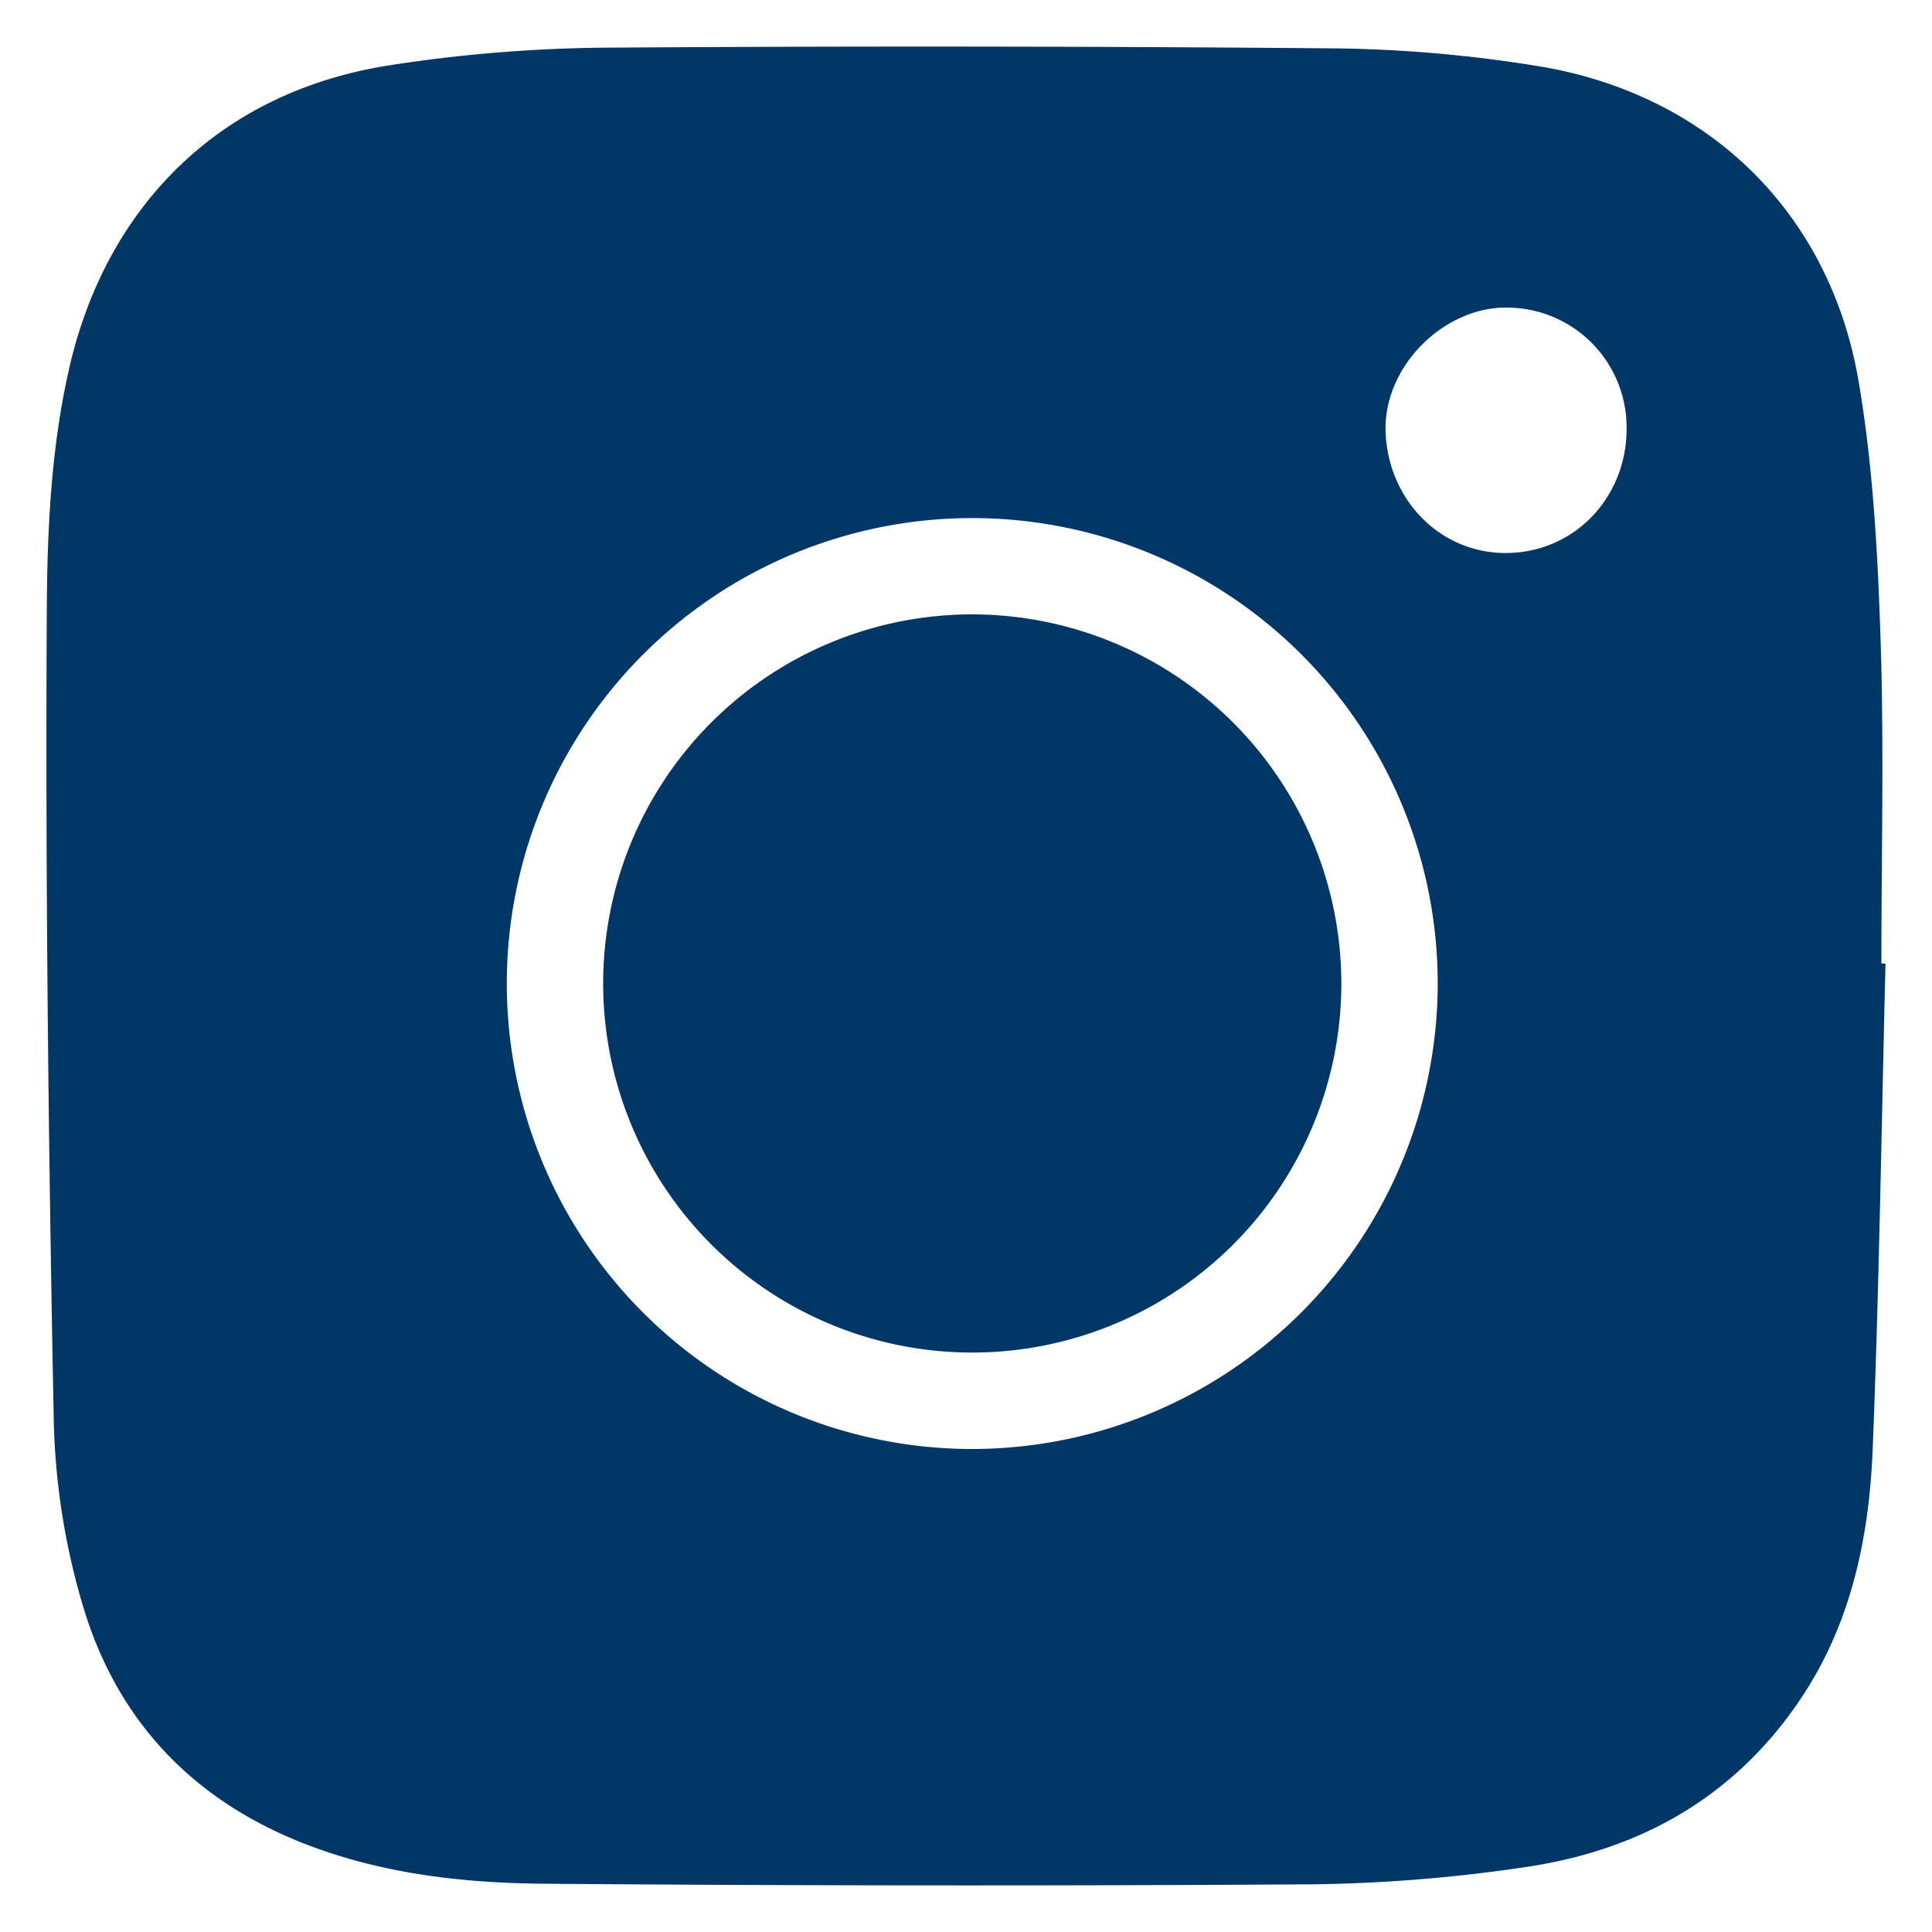
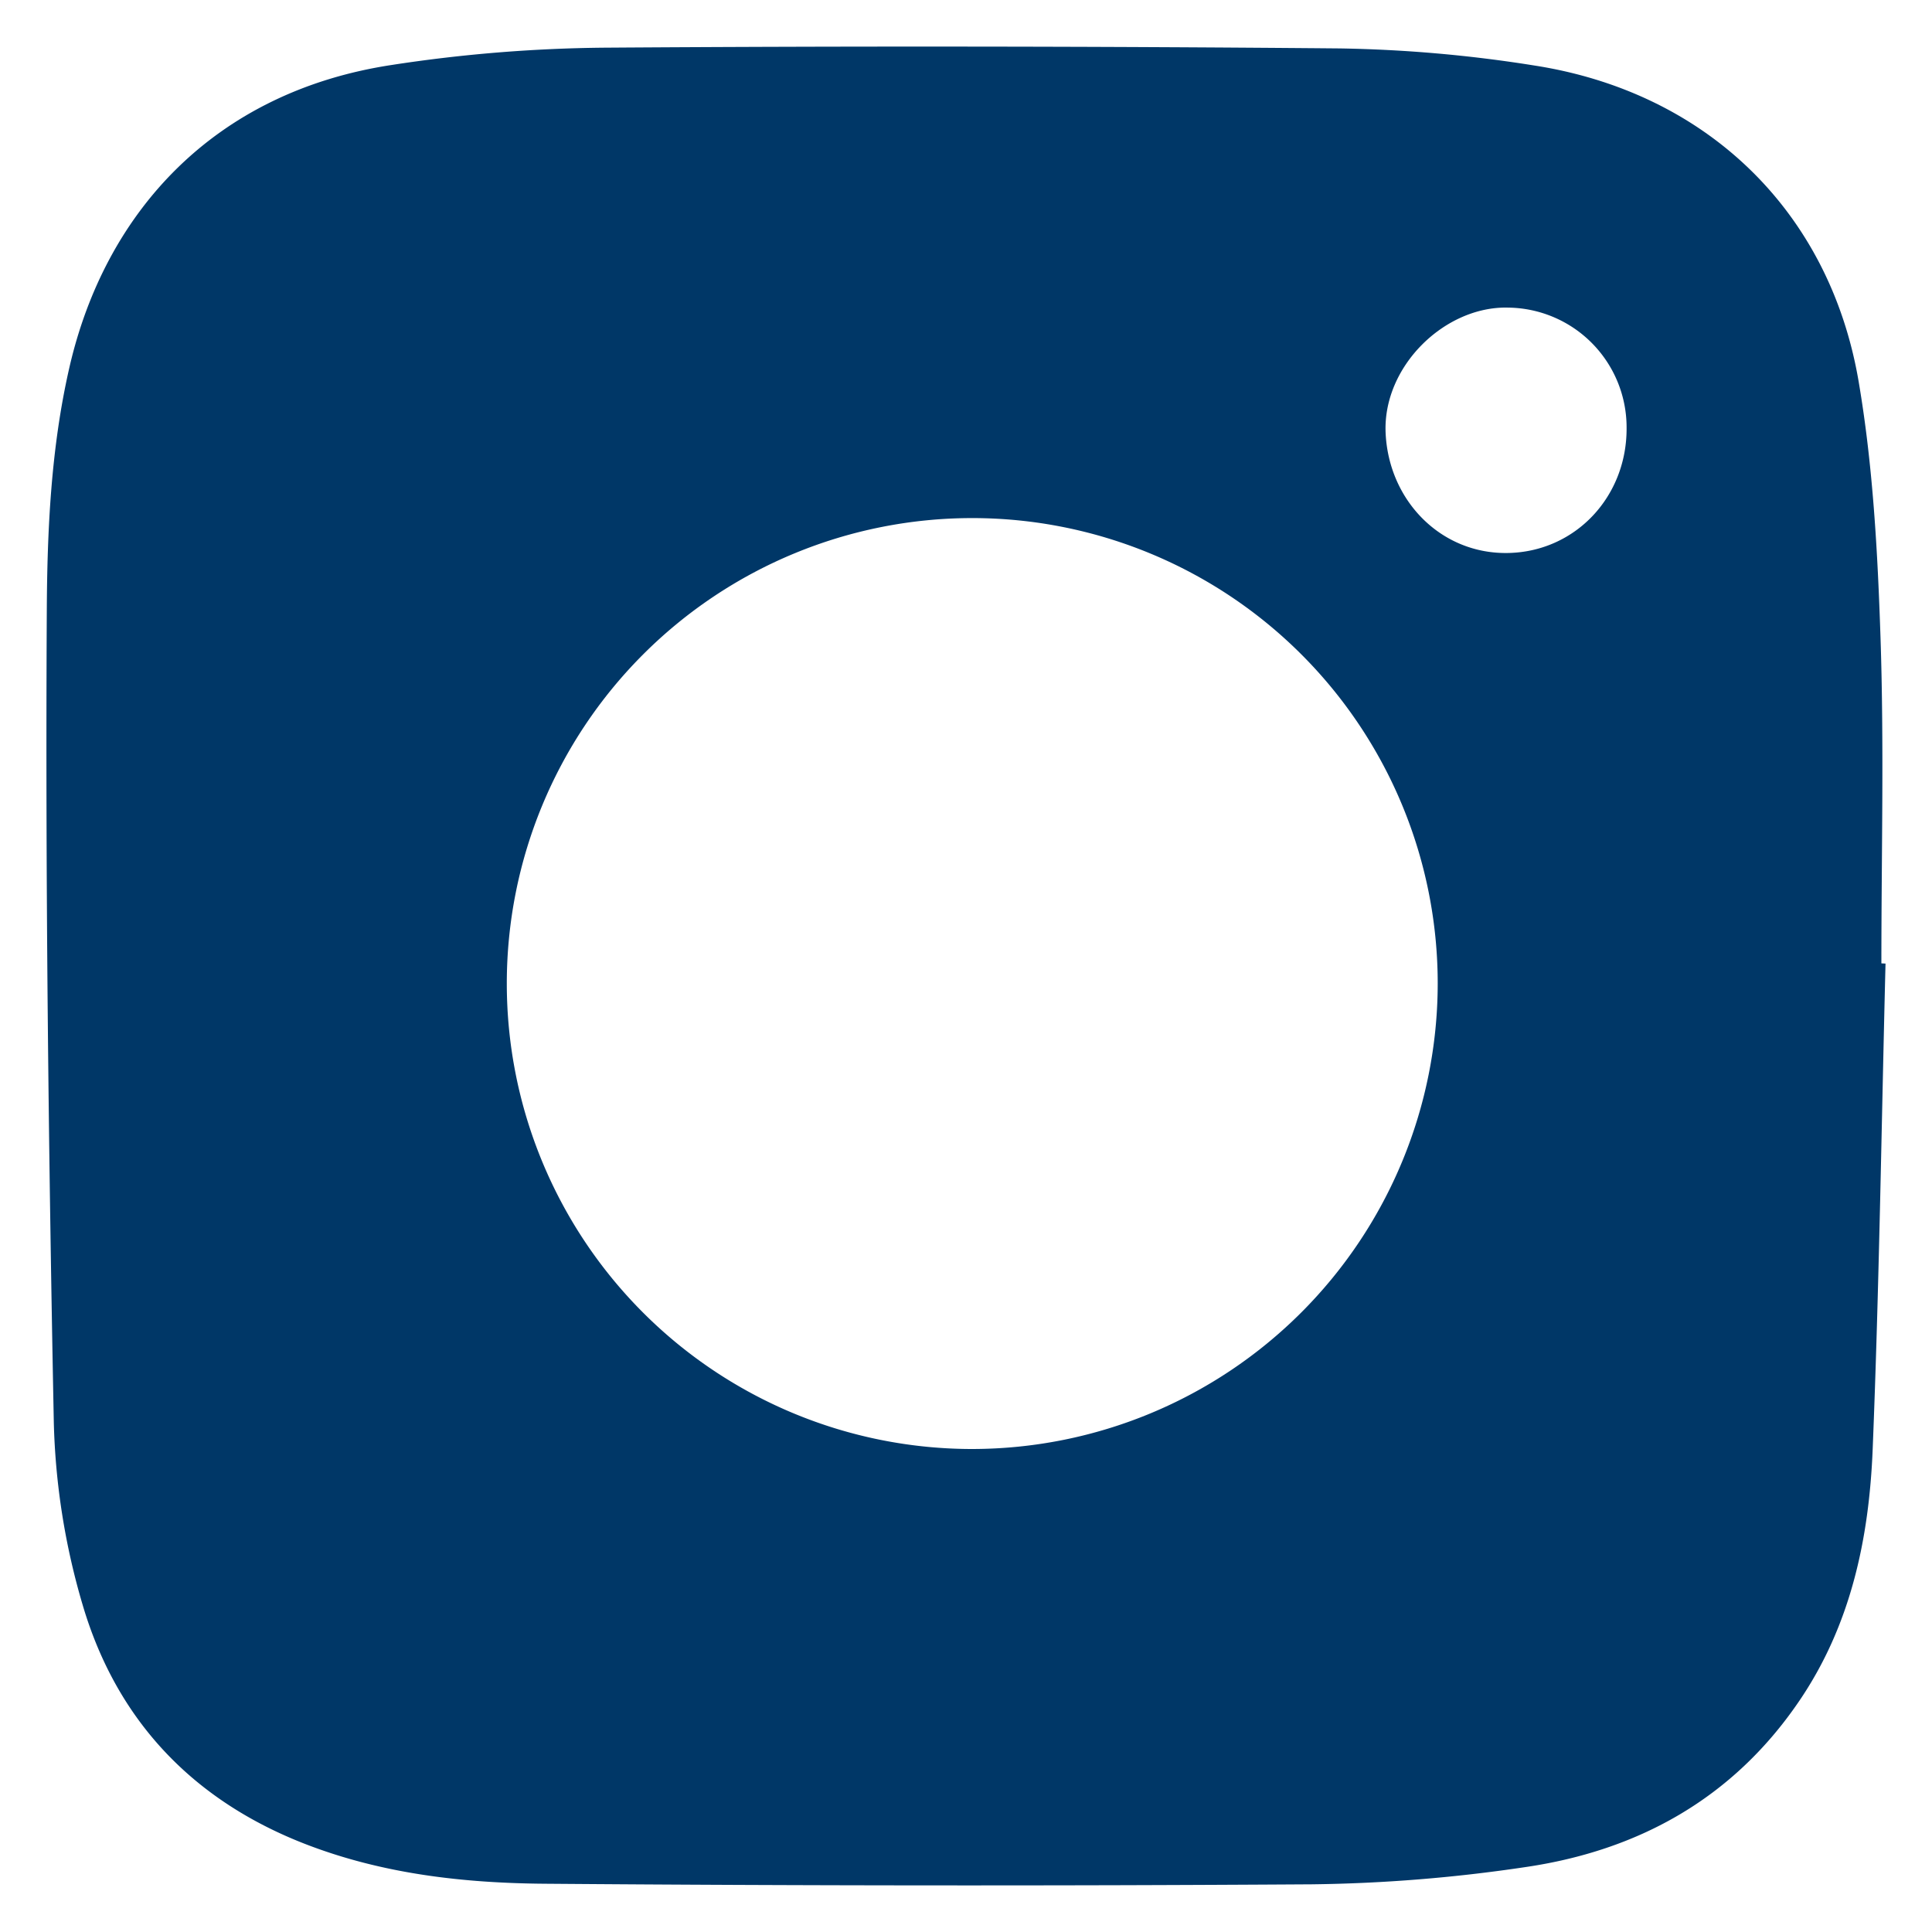
<svg xmlns="http://www.w3.org/2000/svg" id="Layer_1" data-name="Layer 1" viewBox="0 0 500 500">
  <defs>
    <style>.cls-1{fill:#003767;}</style>
  </defs>
-   <path class="cls-1" d="M251.62,159a95.52,95.52,0,1,0,95.52,95.52A95.63,95.63,0,0,0,251.62,159Z" />
  <path class="cls-1" d="M486.9,249.32c0-28.07.71-56.16-.22-84.19-.74-22.22-1.95-44.63-5.68-66.48-7.57-44.24-39.64-74.88-84.06-81.72a353.09,353.09,0,0,0-50.37-4.4q-95.15-.84-190.3-.19a383.64,383.64,0,0,0-55,4.49c-45.79,7-74.1,38-83.33,78.35-4.76,20.83-5.72,42-5.83,62.91-.38,69.93.44,139.88,1.81,209.8a182,182,0,0,0,7.49,47.53c8.76,29.63,28.29,50.4,57.49,61.77C99,485,120,487.35,141.14,487.51q99.17.78,198.35.15a405.1,405.1,0,0,0,55.09-4.43c29.35-4.26,53.77-17.73,70.89-42.77C479,420.71,483.72,398.18,484.65,375c1.68-41.85,2.27-83.75,3.32-125.63ZM251.62,375A120.46,120.46,0,1,1,372.08,254.51,120.59,120.59,0,0,1,251.62,375ZM390.47,143.11c-17.41.44-31.05-13.44-31.87-31-.81-17.3,15.34-32.94,31.73-32.5a31,31,0,0,1,30.63,31C421.13,128.47,407.81,142.68,390.47,143.11Z" />
</svg>